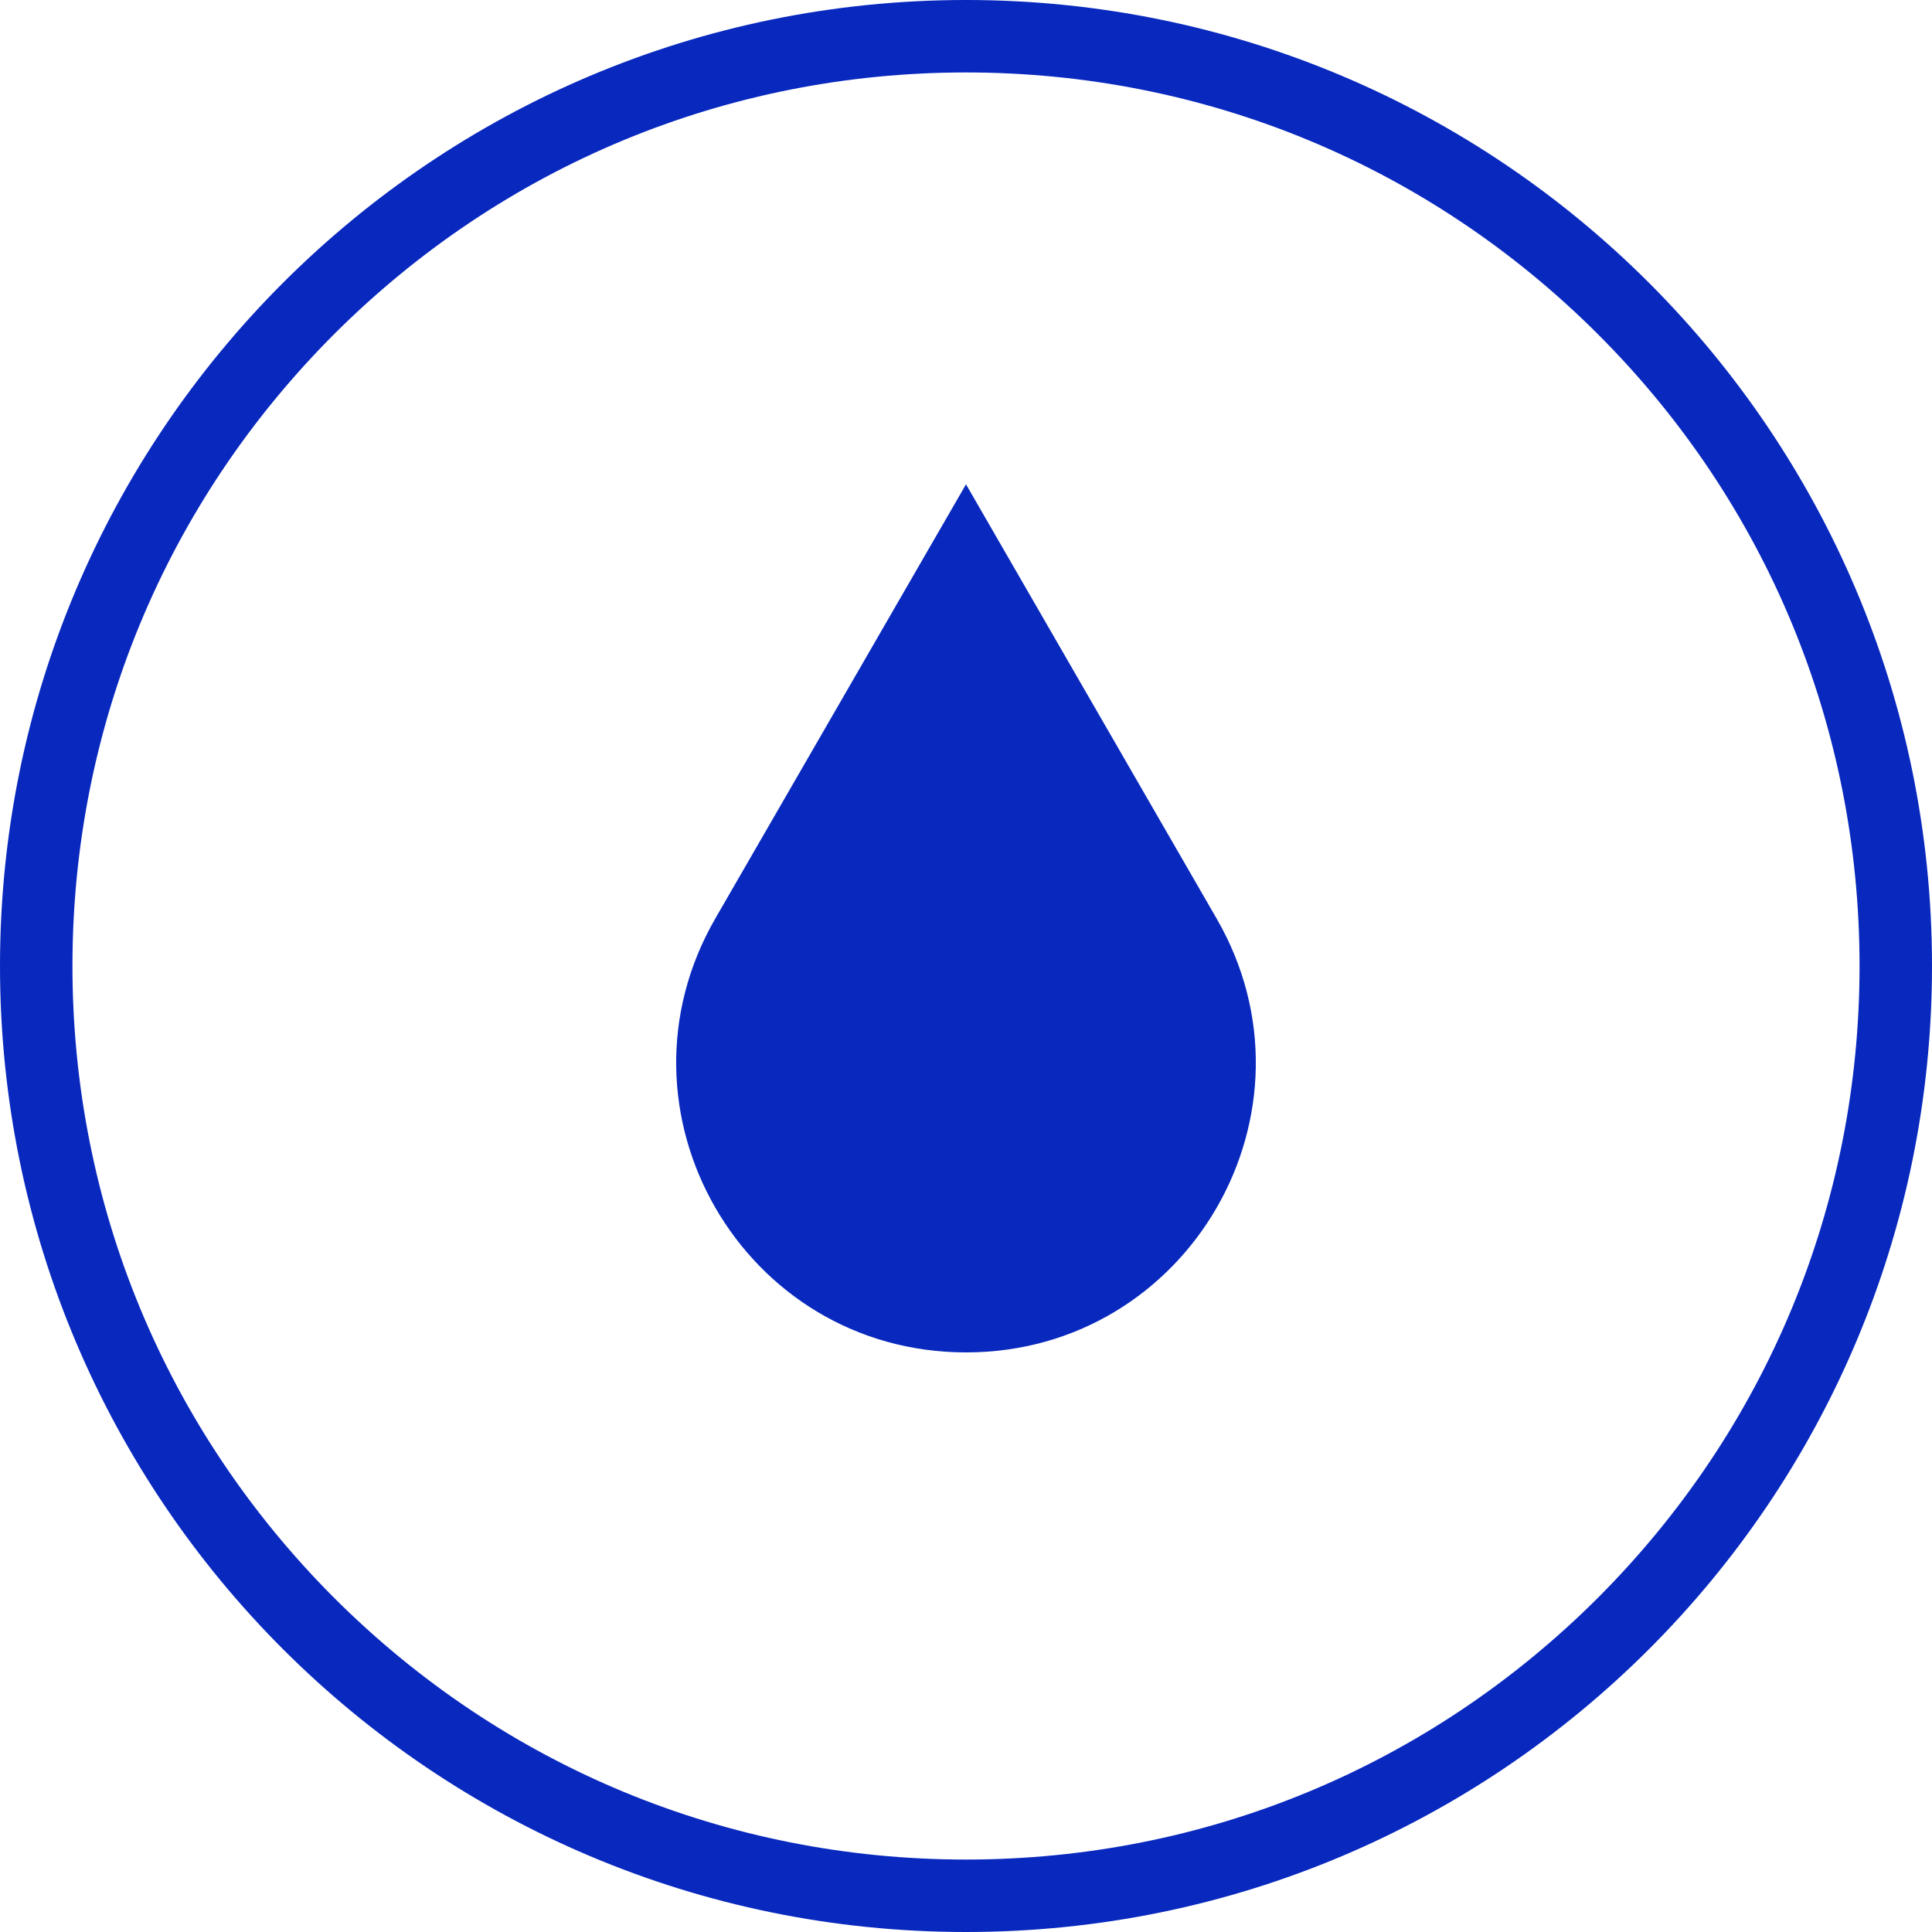
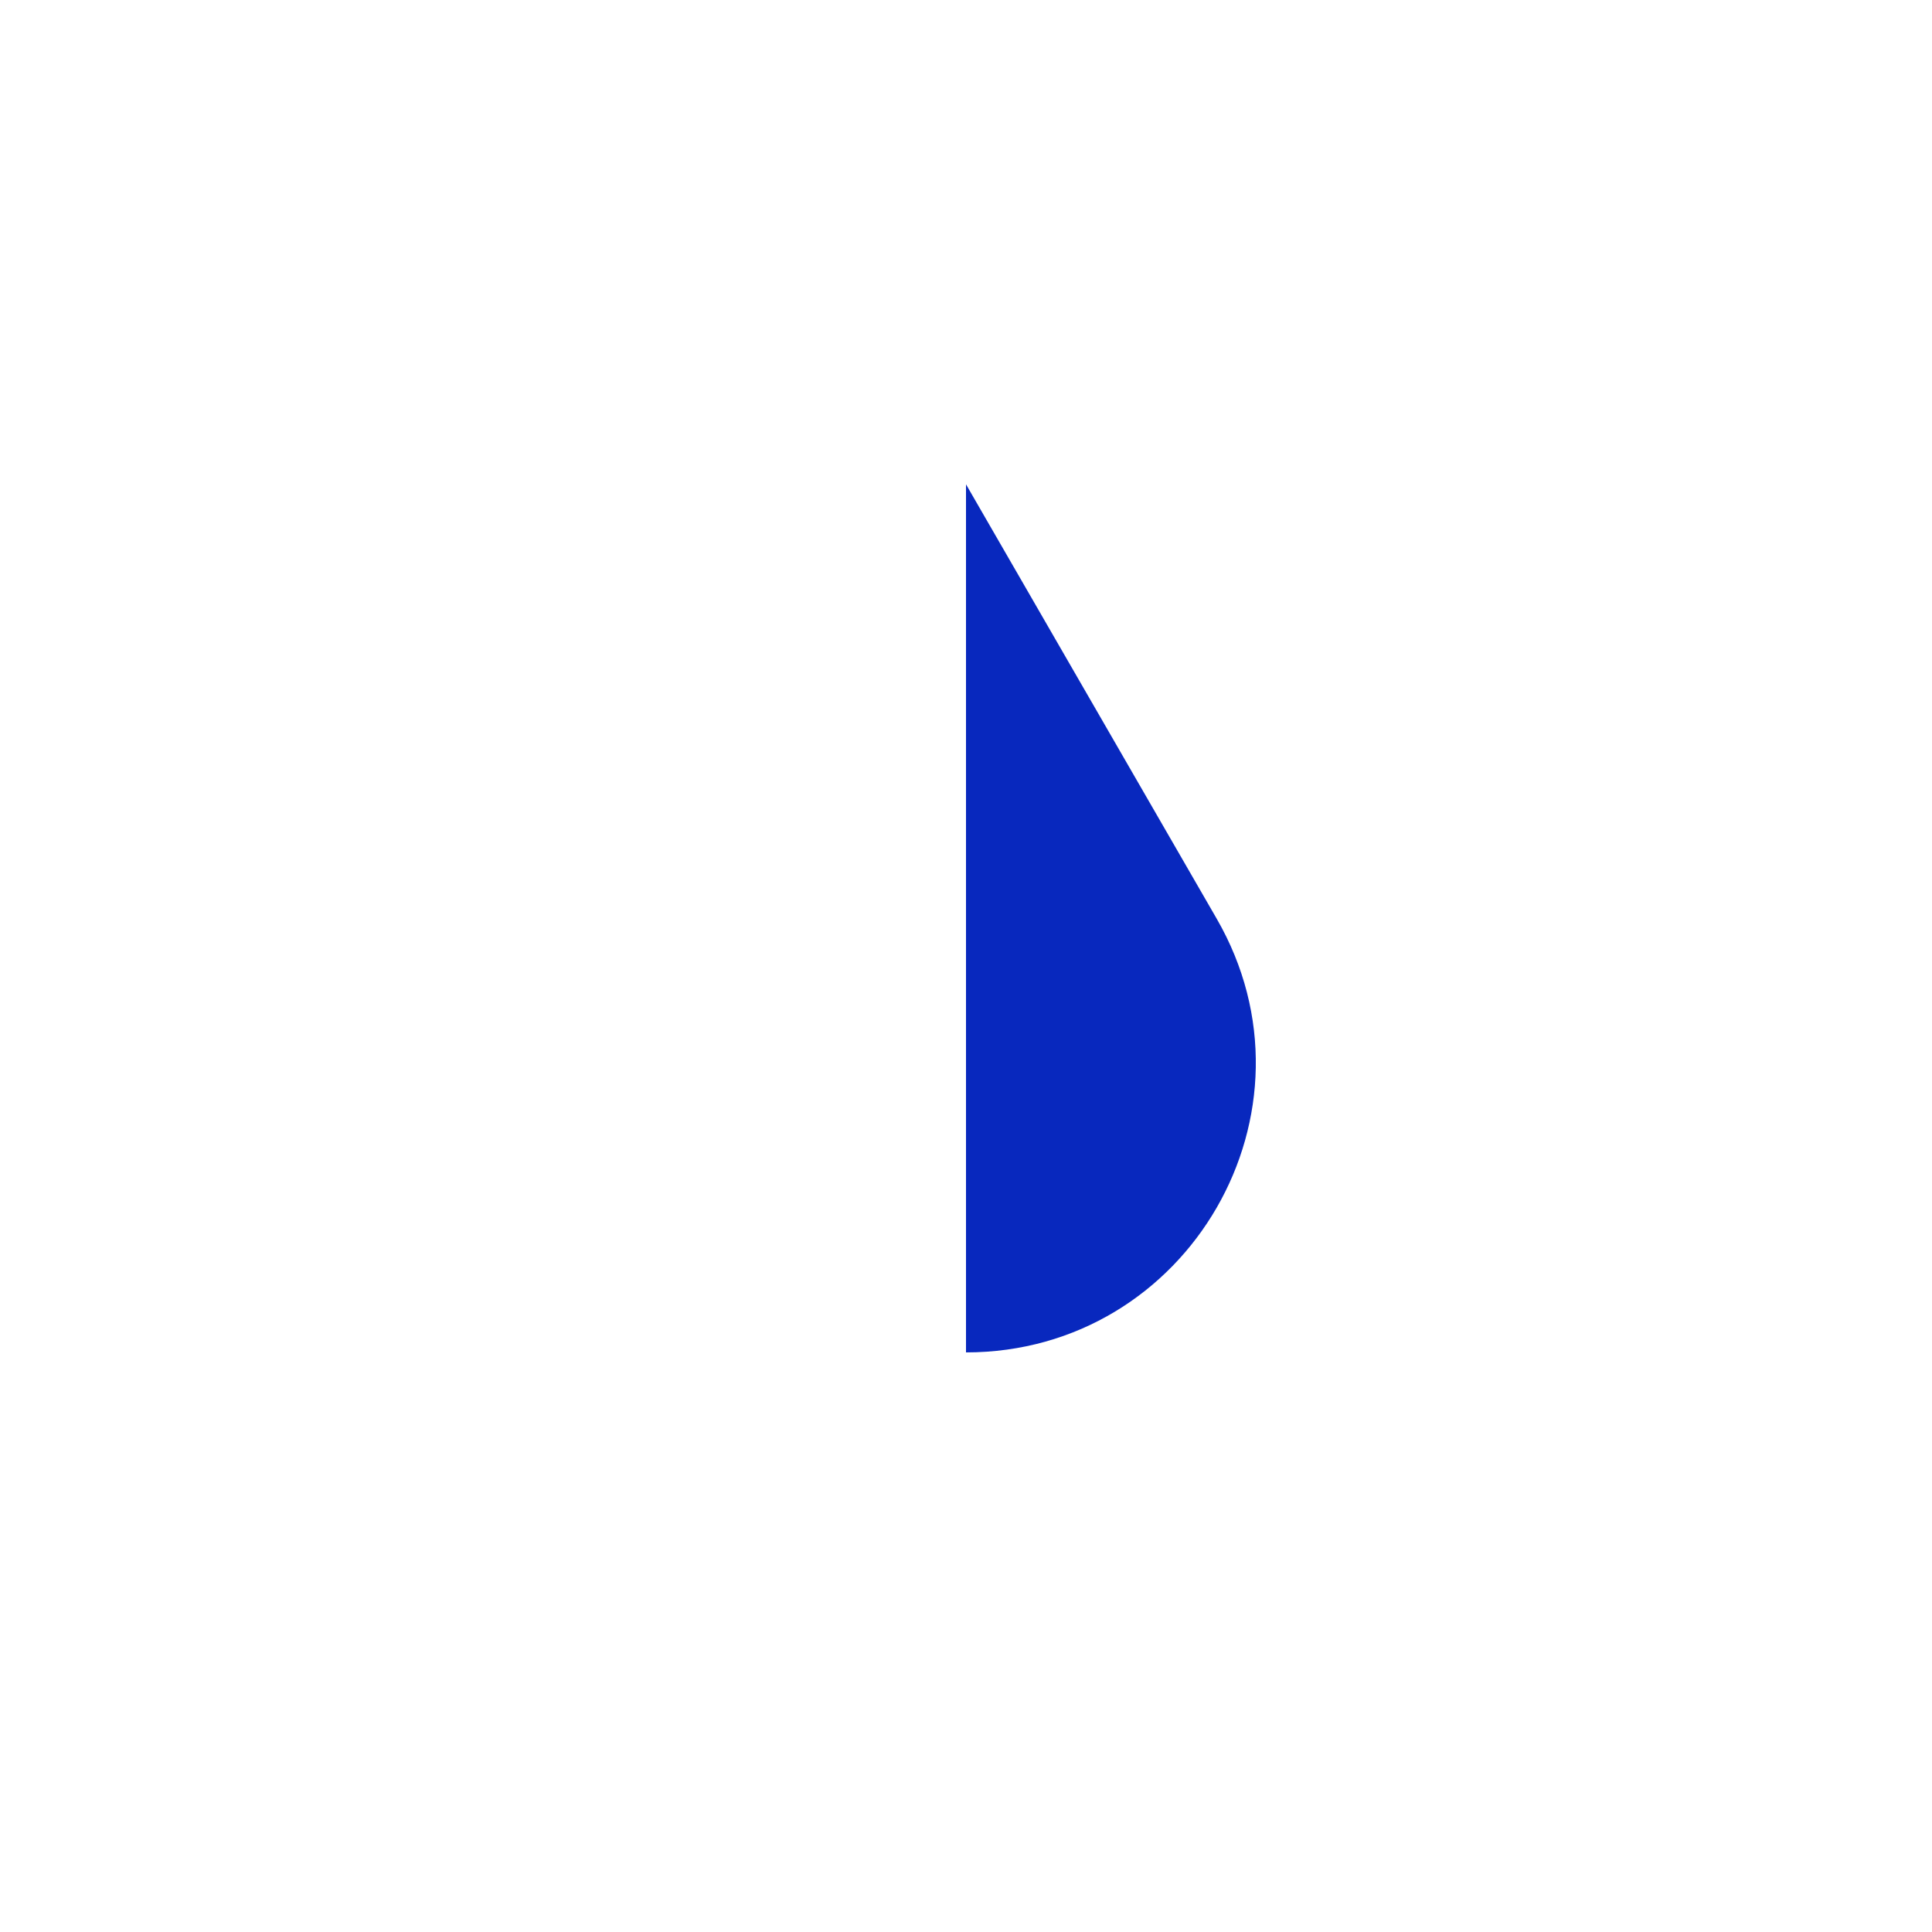
<svg xmlns="http://www.w3.org/2000/svg" version="1.1" id="Слой_1" x="0px" y="0px" viewBox="0 0 1024 1024" enable-background="new 0 0 1024 1024" xml:space="preserve">
-   <path fill="#0828BE" d="M512,38.4c126.5,0,245.4,49.3,334.9,138.7c89.5,89.4,138.7,208.4,138.7,334.9s-49.3,245.4-138.7,334.9  C757.4,936.3,638.5,985.6,512,985.6s-245.4-49.3-334.9-138.7C87.7,757.4,38.4,638.5,38.4,512s49.3-245.4,138.7-334.9  C266.6,87.7,385.5,38.4,512,38.4 M512,0C229.2,0,0,229.2,0,512s229.2,512,512,512s512-229.2,512-512S794.8,0,512,0L512,0z" />
-   <path fill="#0828BE" d="M512,716.8L512,716.8c-118.1,0-191.9-127.8-132.8-230.1l0,0L512,256.7l132.8,230.1l0,0  C703.9,589,630.1,716.8,512,716.8L512,716.8z" />
+   <path fill="#0828BE" d="M512,716.8L512,716.8l0,0L512,256.7l132.8,230.1l0,0  C703.9,589,630.1,716.8,512,716.8L512,716.8z" />
</svg>